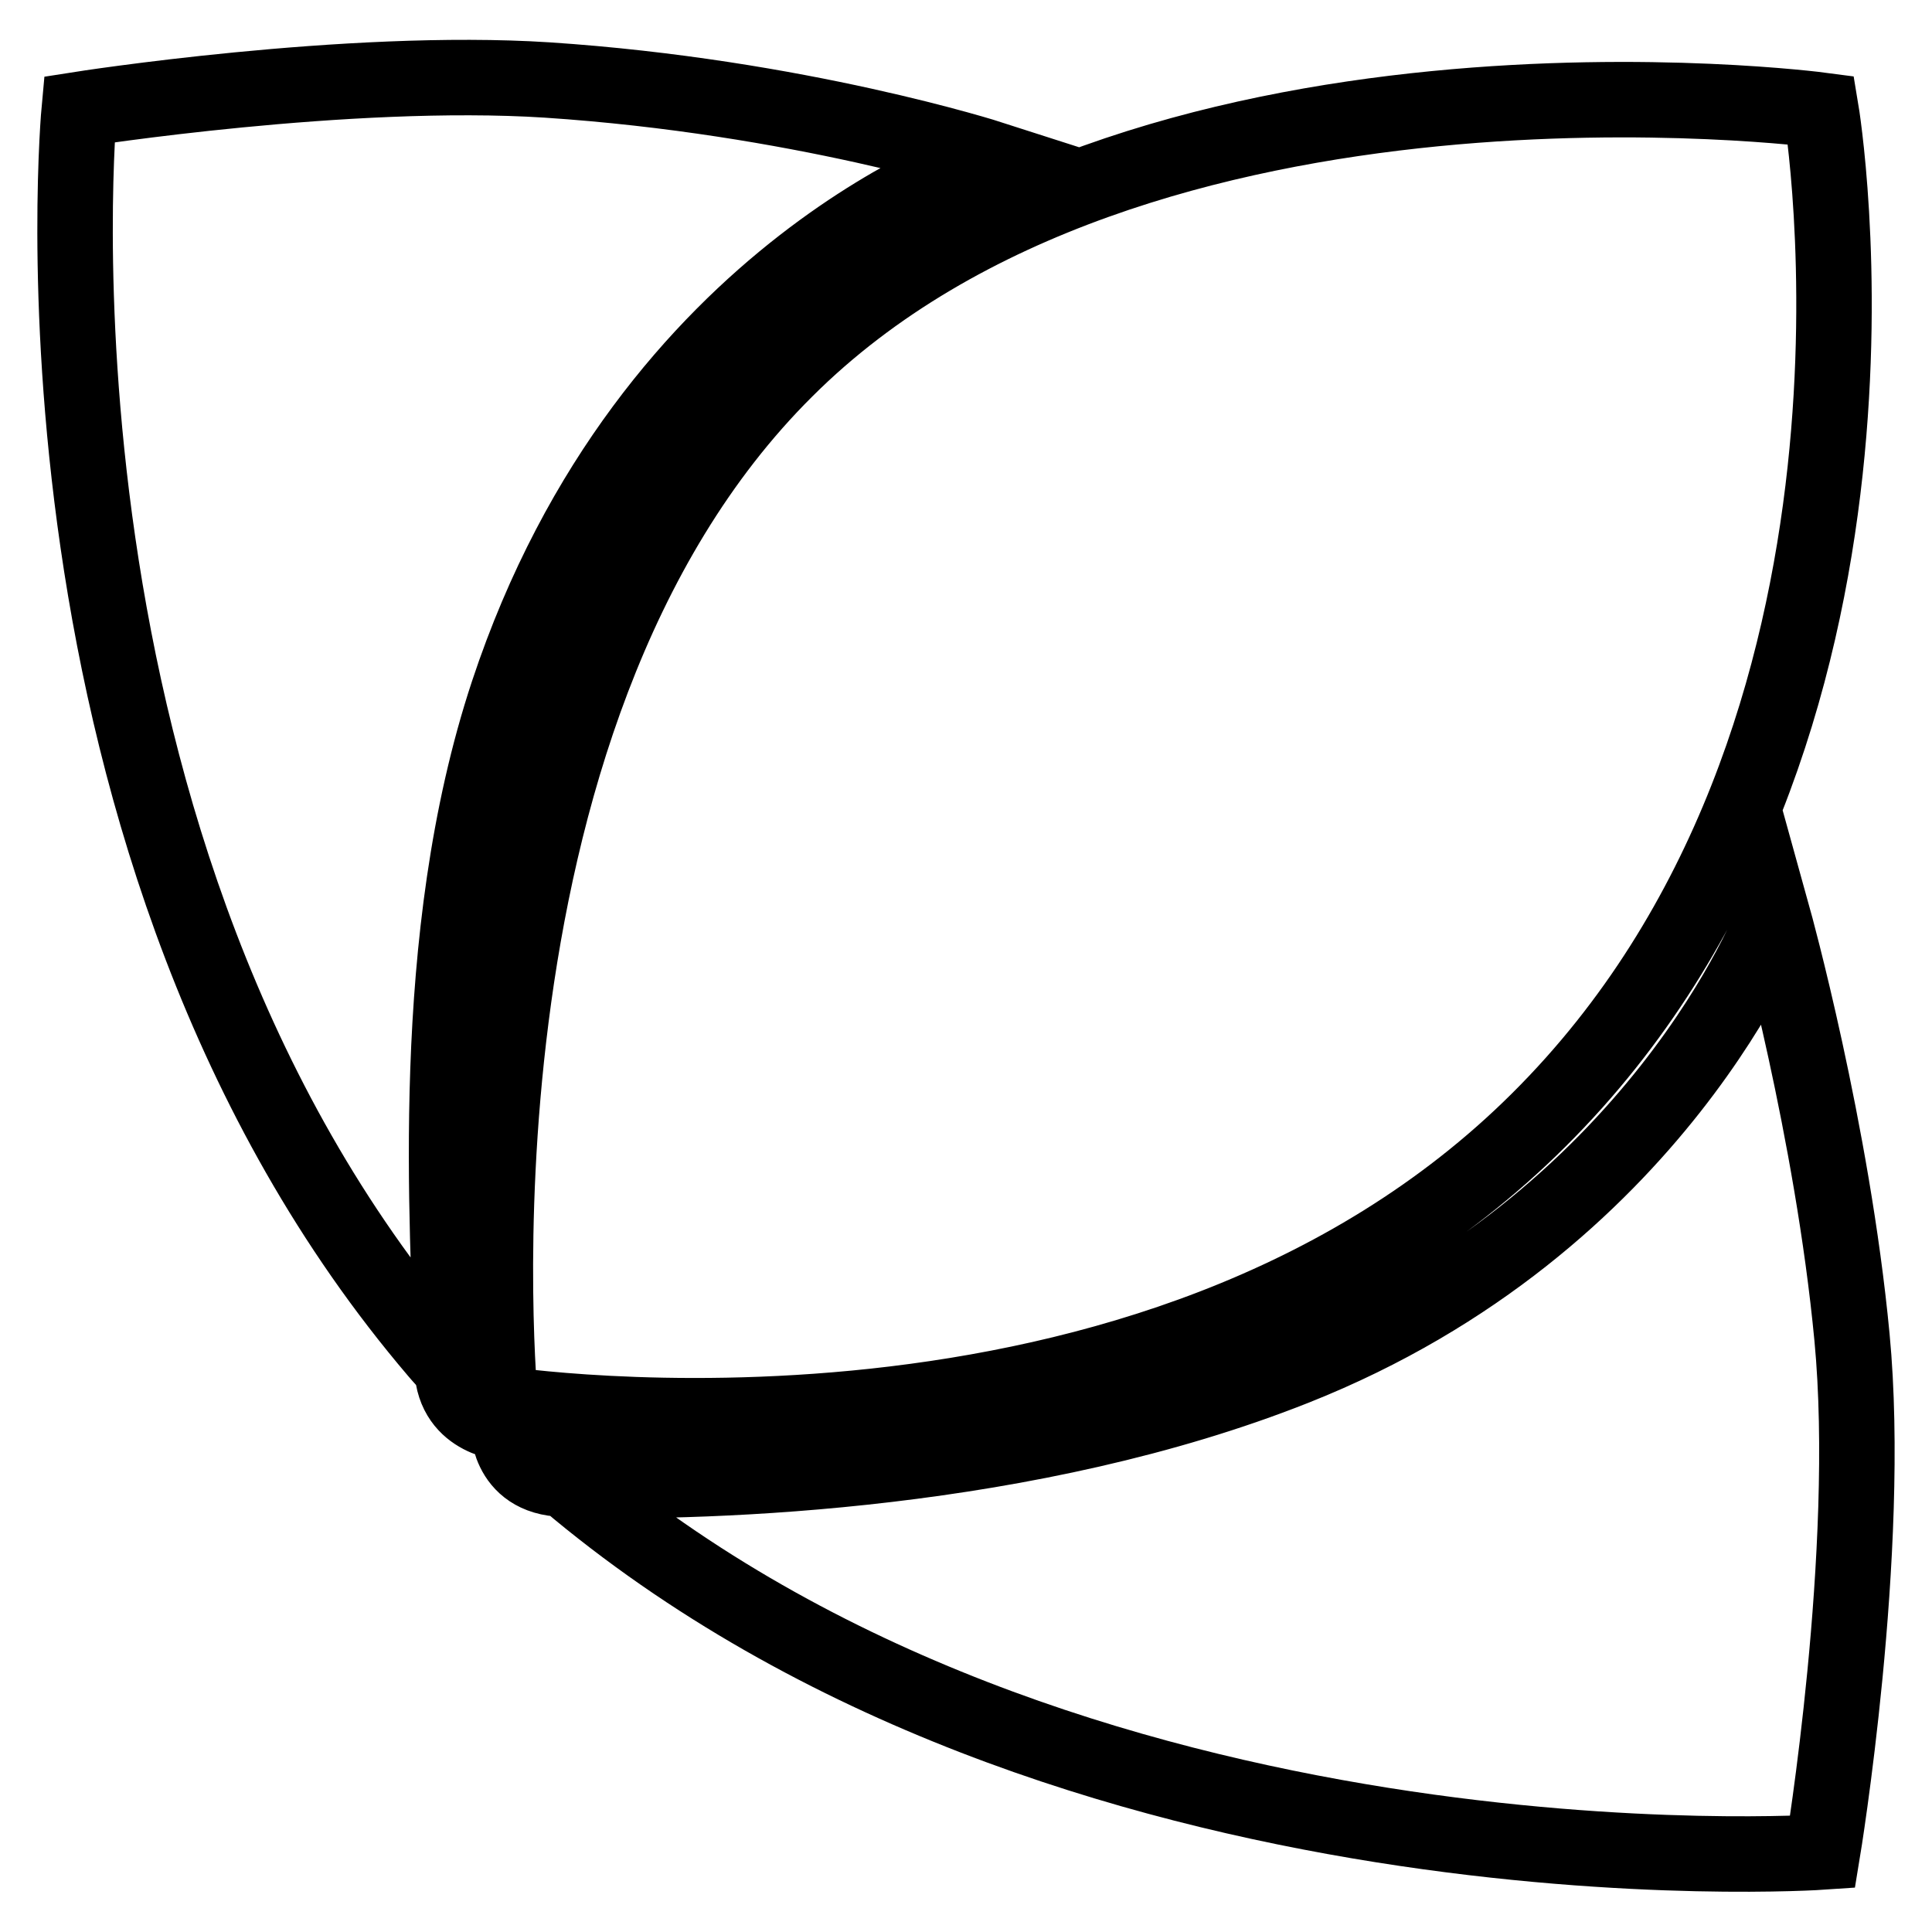
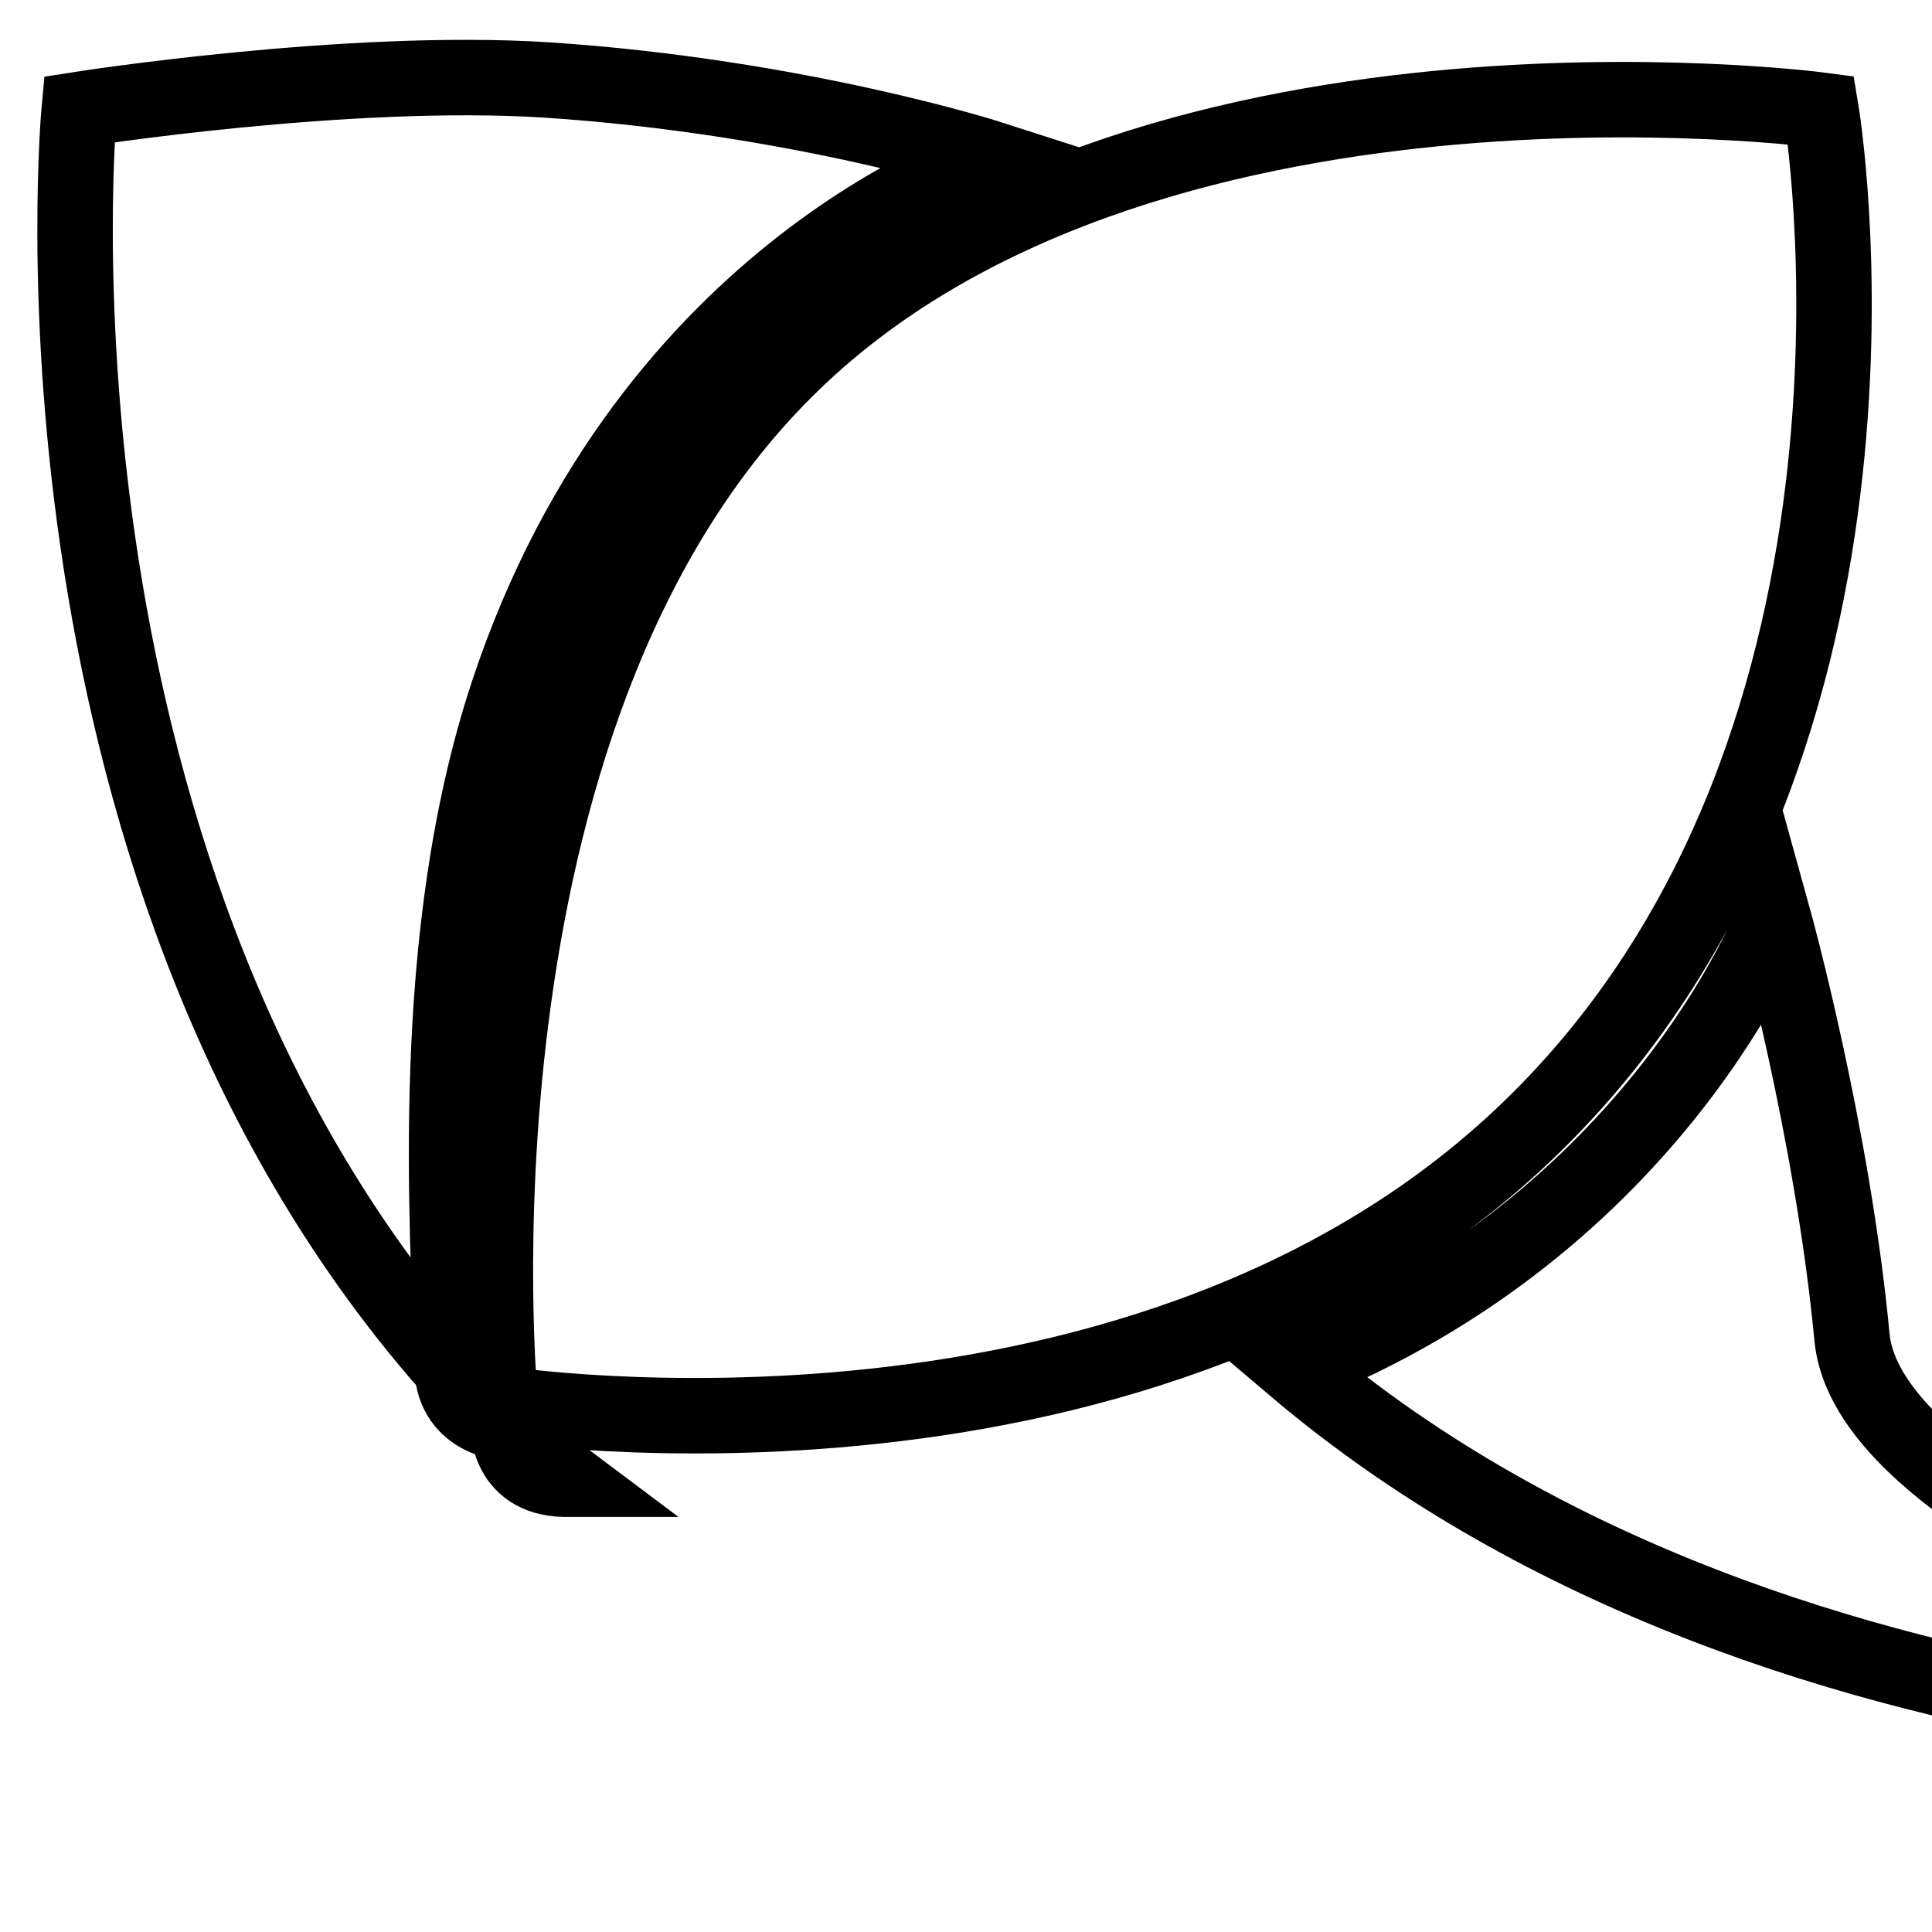
<svg xmlns="http://www.w3.org/2000/svg" version="1.1" x="0px" y="0px" viewBox="0 0 256 256" enable-background="new 0 0 256 256" xml:space="preserve">
  <g>
-     <path stroke-width="10" fill-opacity="0" stroke="#000000" d="M67.3,188.6c-2.1-2.1-5-4.8-7.4-7.3C60.2,188.3,67.3,188.6,67.3,188.6z M67.3,91.8 c18.8-56.7,64-70.8,64-70.8s-25.5-8.2-58.8-10.4c-26.4-1.7-62,3.9-62,3.9s-9.2,98.2,47.4,164.6c0.6,0.7,1.2,1.4,2,2.1 c0-0.1,0-0.1,0-0.1C59.4,162.6,56.5,124.4,67.3,91.8z M245.4,177.2c-2.6-27.4-10.4-55.5-10.4-55.5s-15.3,40.4-63.4,59.5 c-35,13.9-76.8,15.4-96.6,14.9c66.3,56.2,166.5,49.3,166.5,49.3S248.1,205.5,245.4,177.2z M67.3,188.6c0,0-0.3,7.2,7.4,7.4 c0.1,0,0.1,0,0.2,0c-0.4-0.3-0.8-0.6-1.1-0.9C71,192.8,70,191.3,67.3,188.6z M66.3,186c0,0,86.4,13.4,137.6-37.6 c51.3-51,37.4-133.8,37.4-133.8S150.6,2.6,104.1,49C57.5,95.3,66.3,186,66.3,186z" />
+     <path stroke-width="10" fill-opacity="0" stroke="#000000" d="M67.3,188.6c-2.1-2.1-5-4.8-7.4-7.3C60.2,188.3,67.3,188.6,67.3,188.6z M67.3,91.8 c18.8-56.7,64-70.8,64-70.8s-25.5-8.2-58.8-10.4c-26.4-1.7-62,3.9-62,3.9s-9.2,98.2,47.4,164.6c0.6,0.7,1.2,1.4,2,2.1 c0-0.1,0-0.1,0-0.1C59.4,162.6,56.5,124.4,67.3,91.8z M245.4,177.2c-2.6-27.4-10.4-55.5-10.4-55.5s-15.3,40.4-63.4,59.5 c66.3,56.2,166.5,49.3,166.5,49.3S248.1,205.5,245.4,177.2z M67.3,188.6c0,0-0.3,7.2,7.4,7.4 c0.1,0,0.1,0,0.2,0c-0.4-0.3-0.8-0.6-1.1-0.9C71,192.8,70,191.3,67.3,188.6z M66.3,186c0,0,86.4,13.4,137.6-37.6 c51.3-51,37.4-133.8,37.4-133.8S150.6,2.6,104.1,49C57.5,95.3,66.3,186,66.3,186z" />
  </g>
</svg>